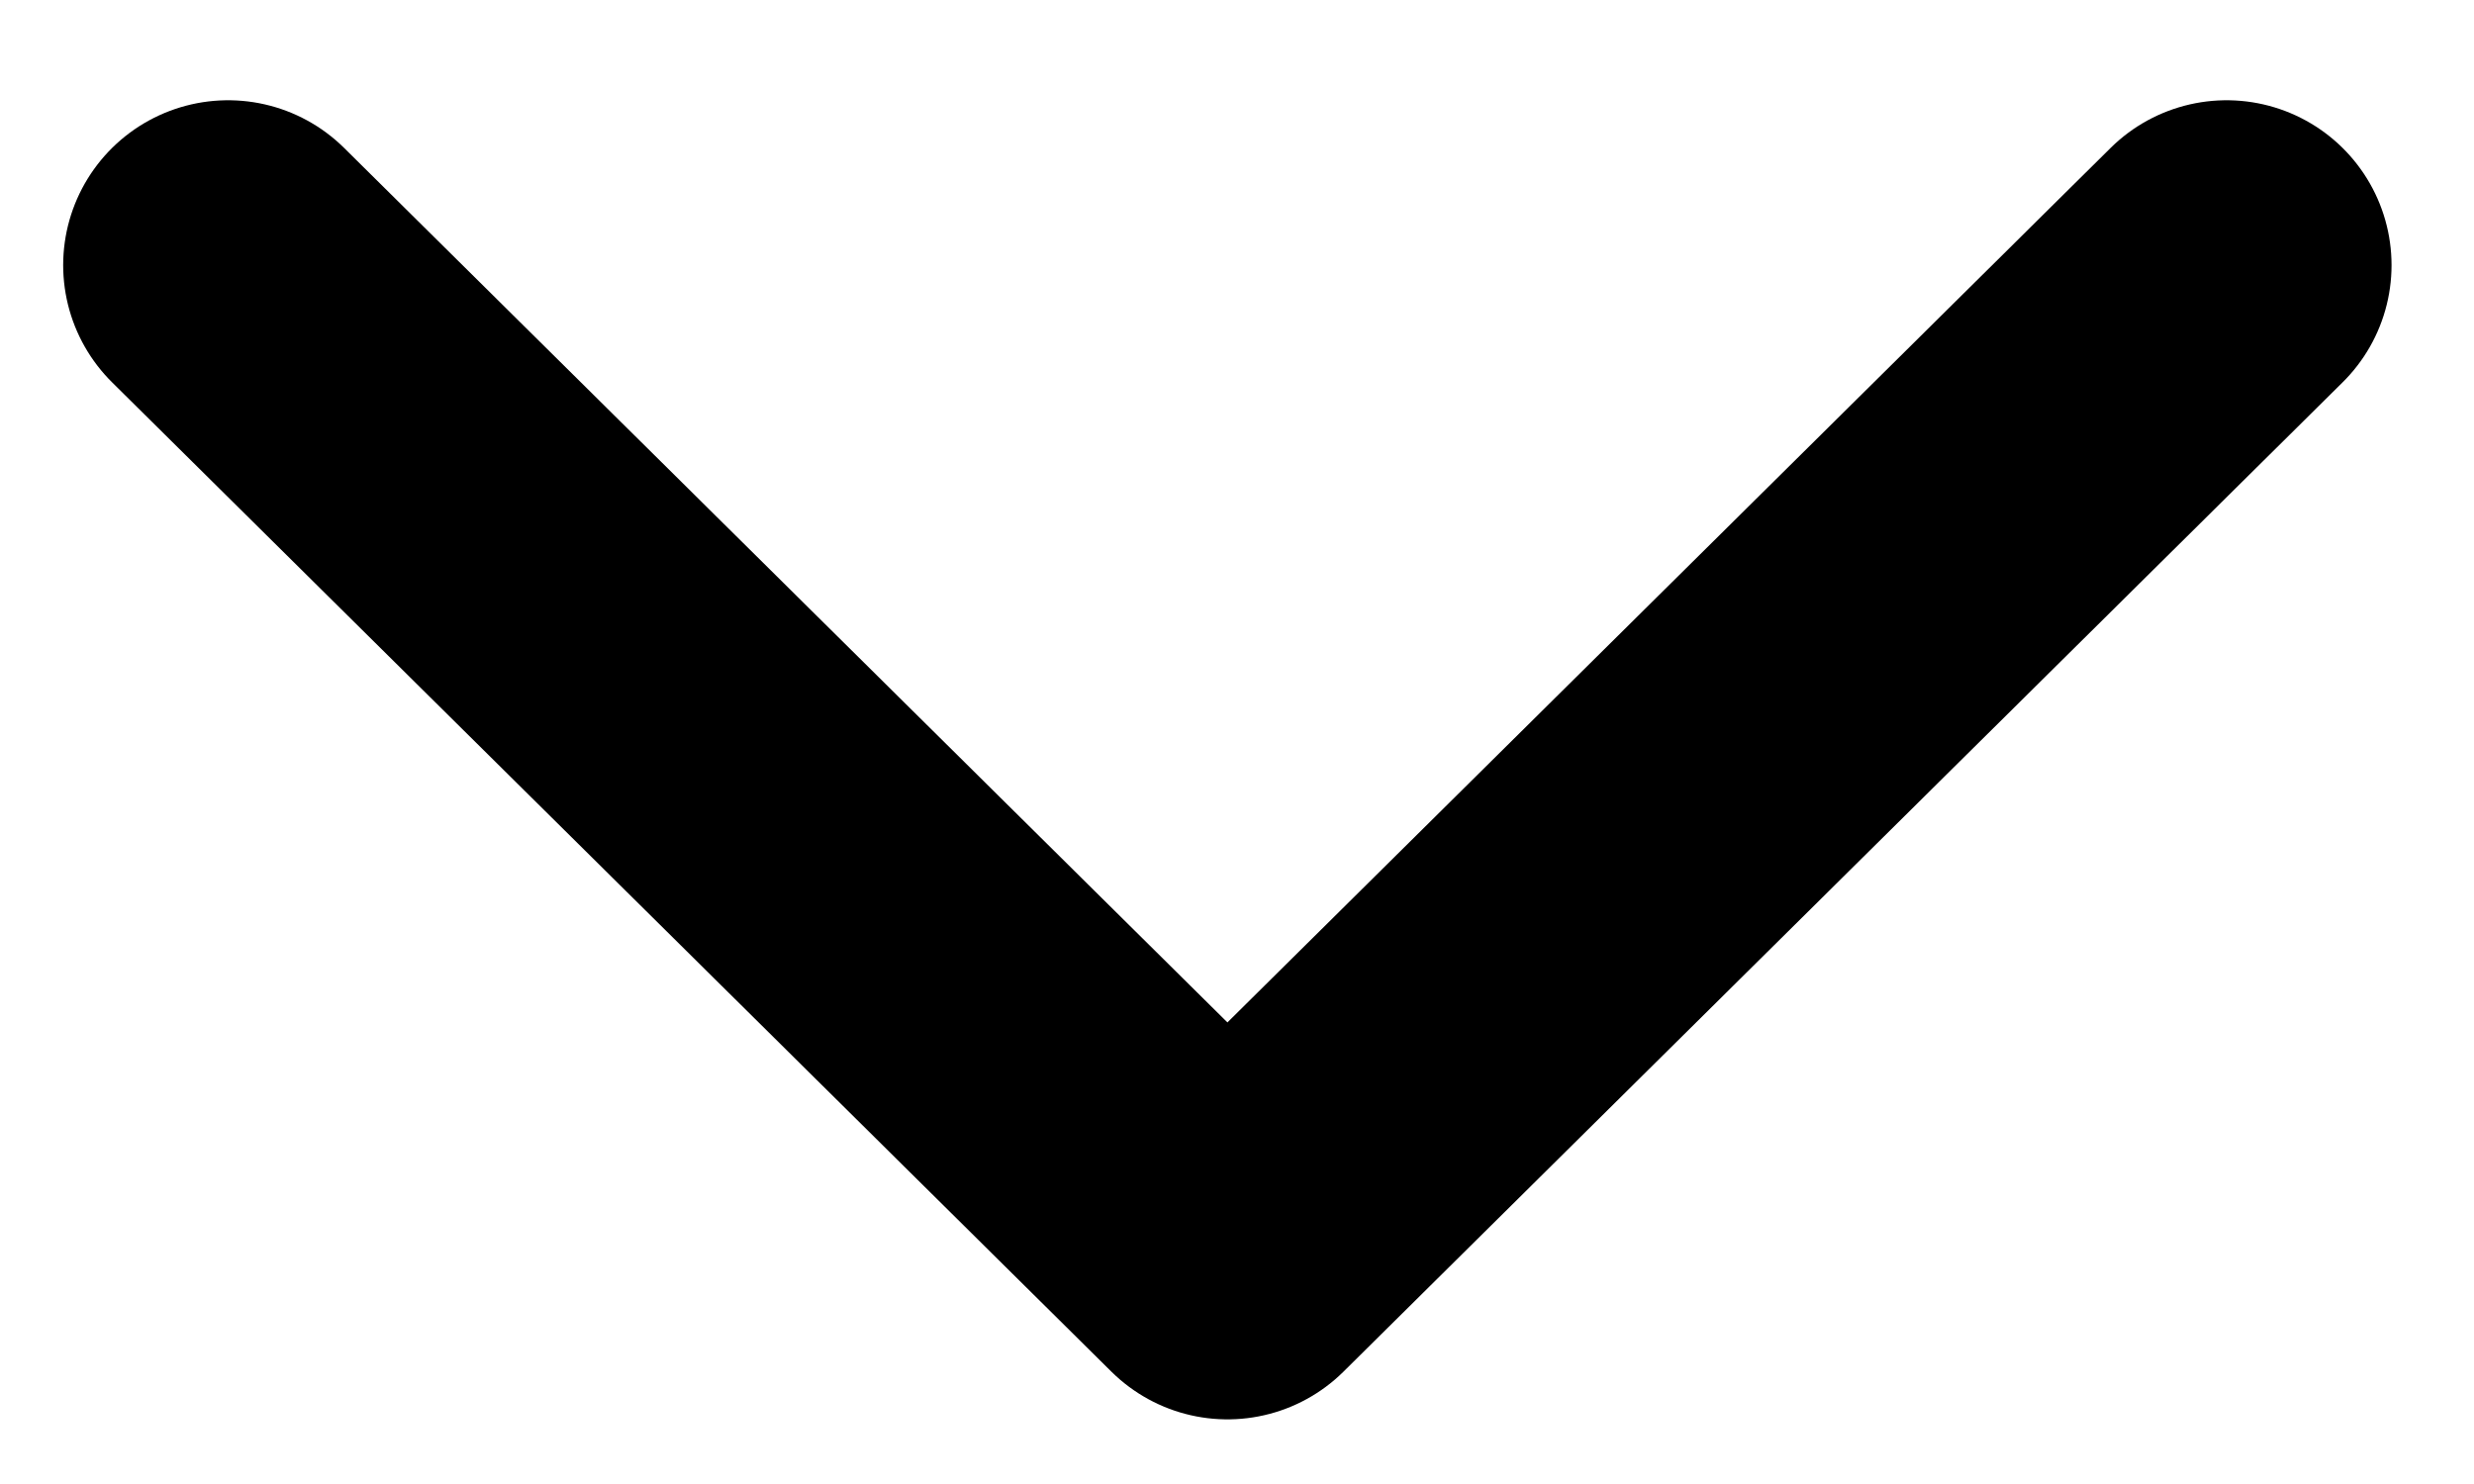
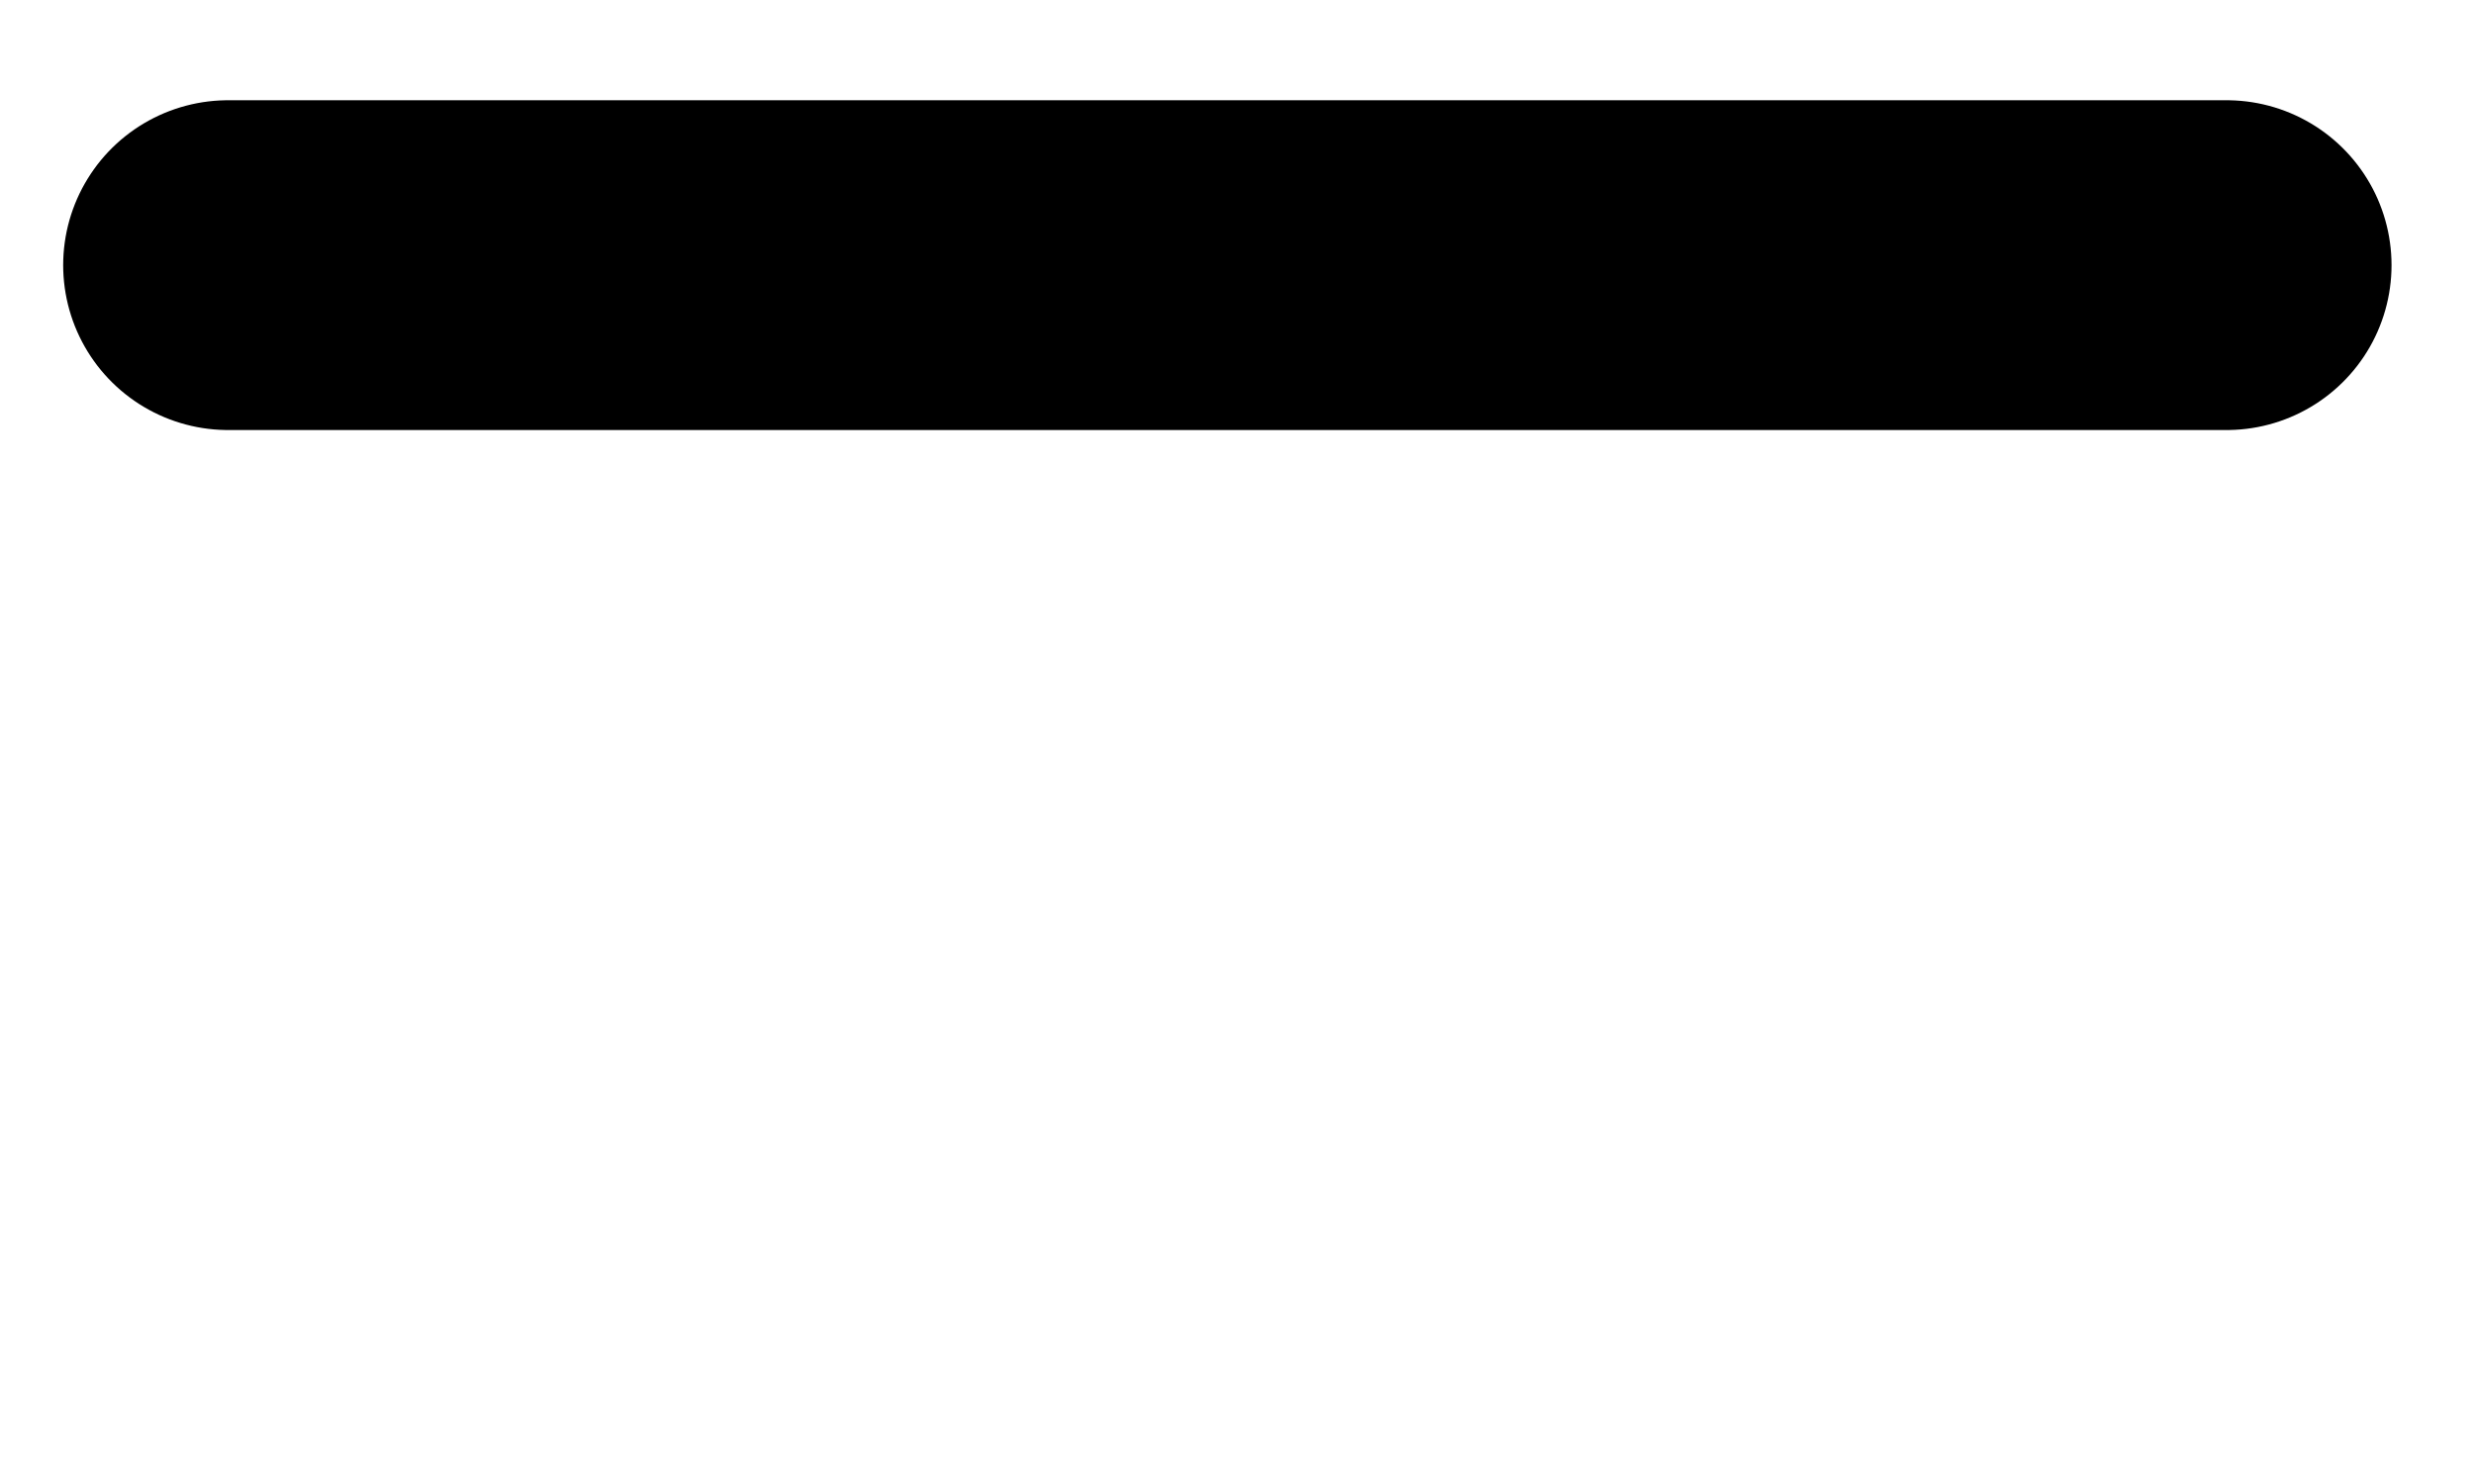
<svg xmlns="http://www.w3.org/2000/svg" width="15" height="9" viewBox="0 0 15 9" fill="none">
-   <path d="M1.383 1.608L7.442 7.608L13.5 1.608" stroke="black" stroke-width="2" stroke-linecap="round" stroke-linejoin="round" />
+   <path d="M1.383 1.608L13.5 1.608" stroke="black" stroke-width="2" stroke-linecap="round" stroke-linejoin="round" />
</svg>